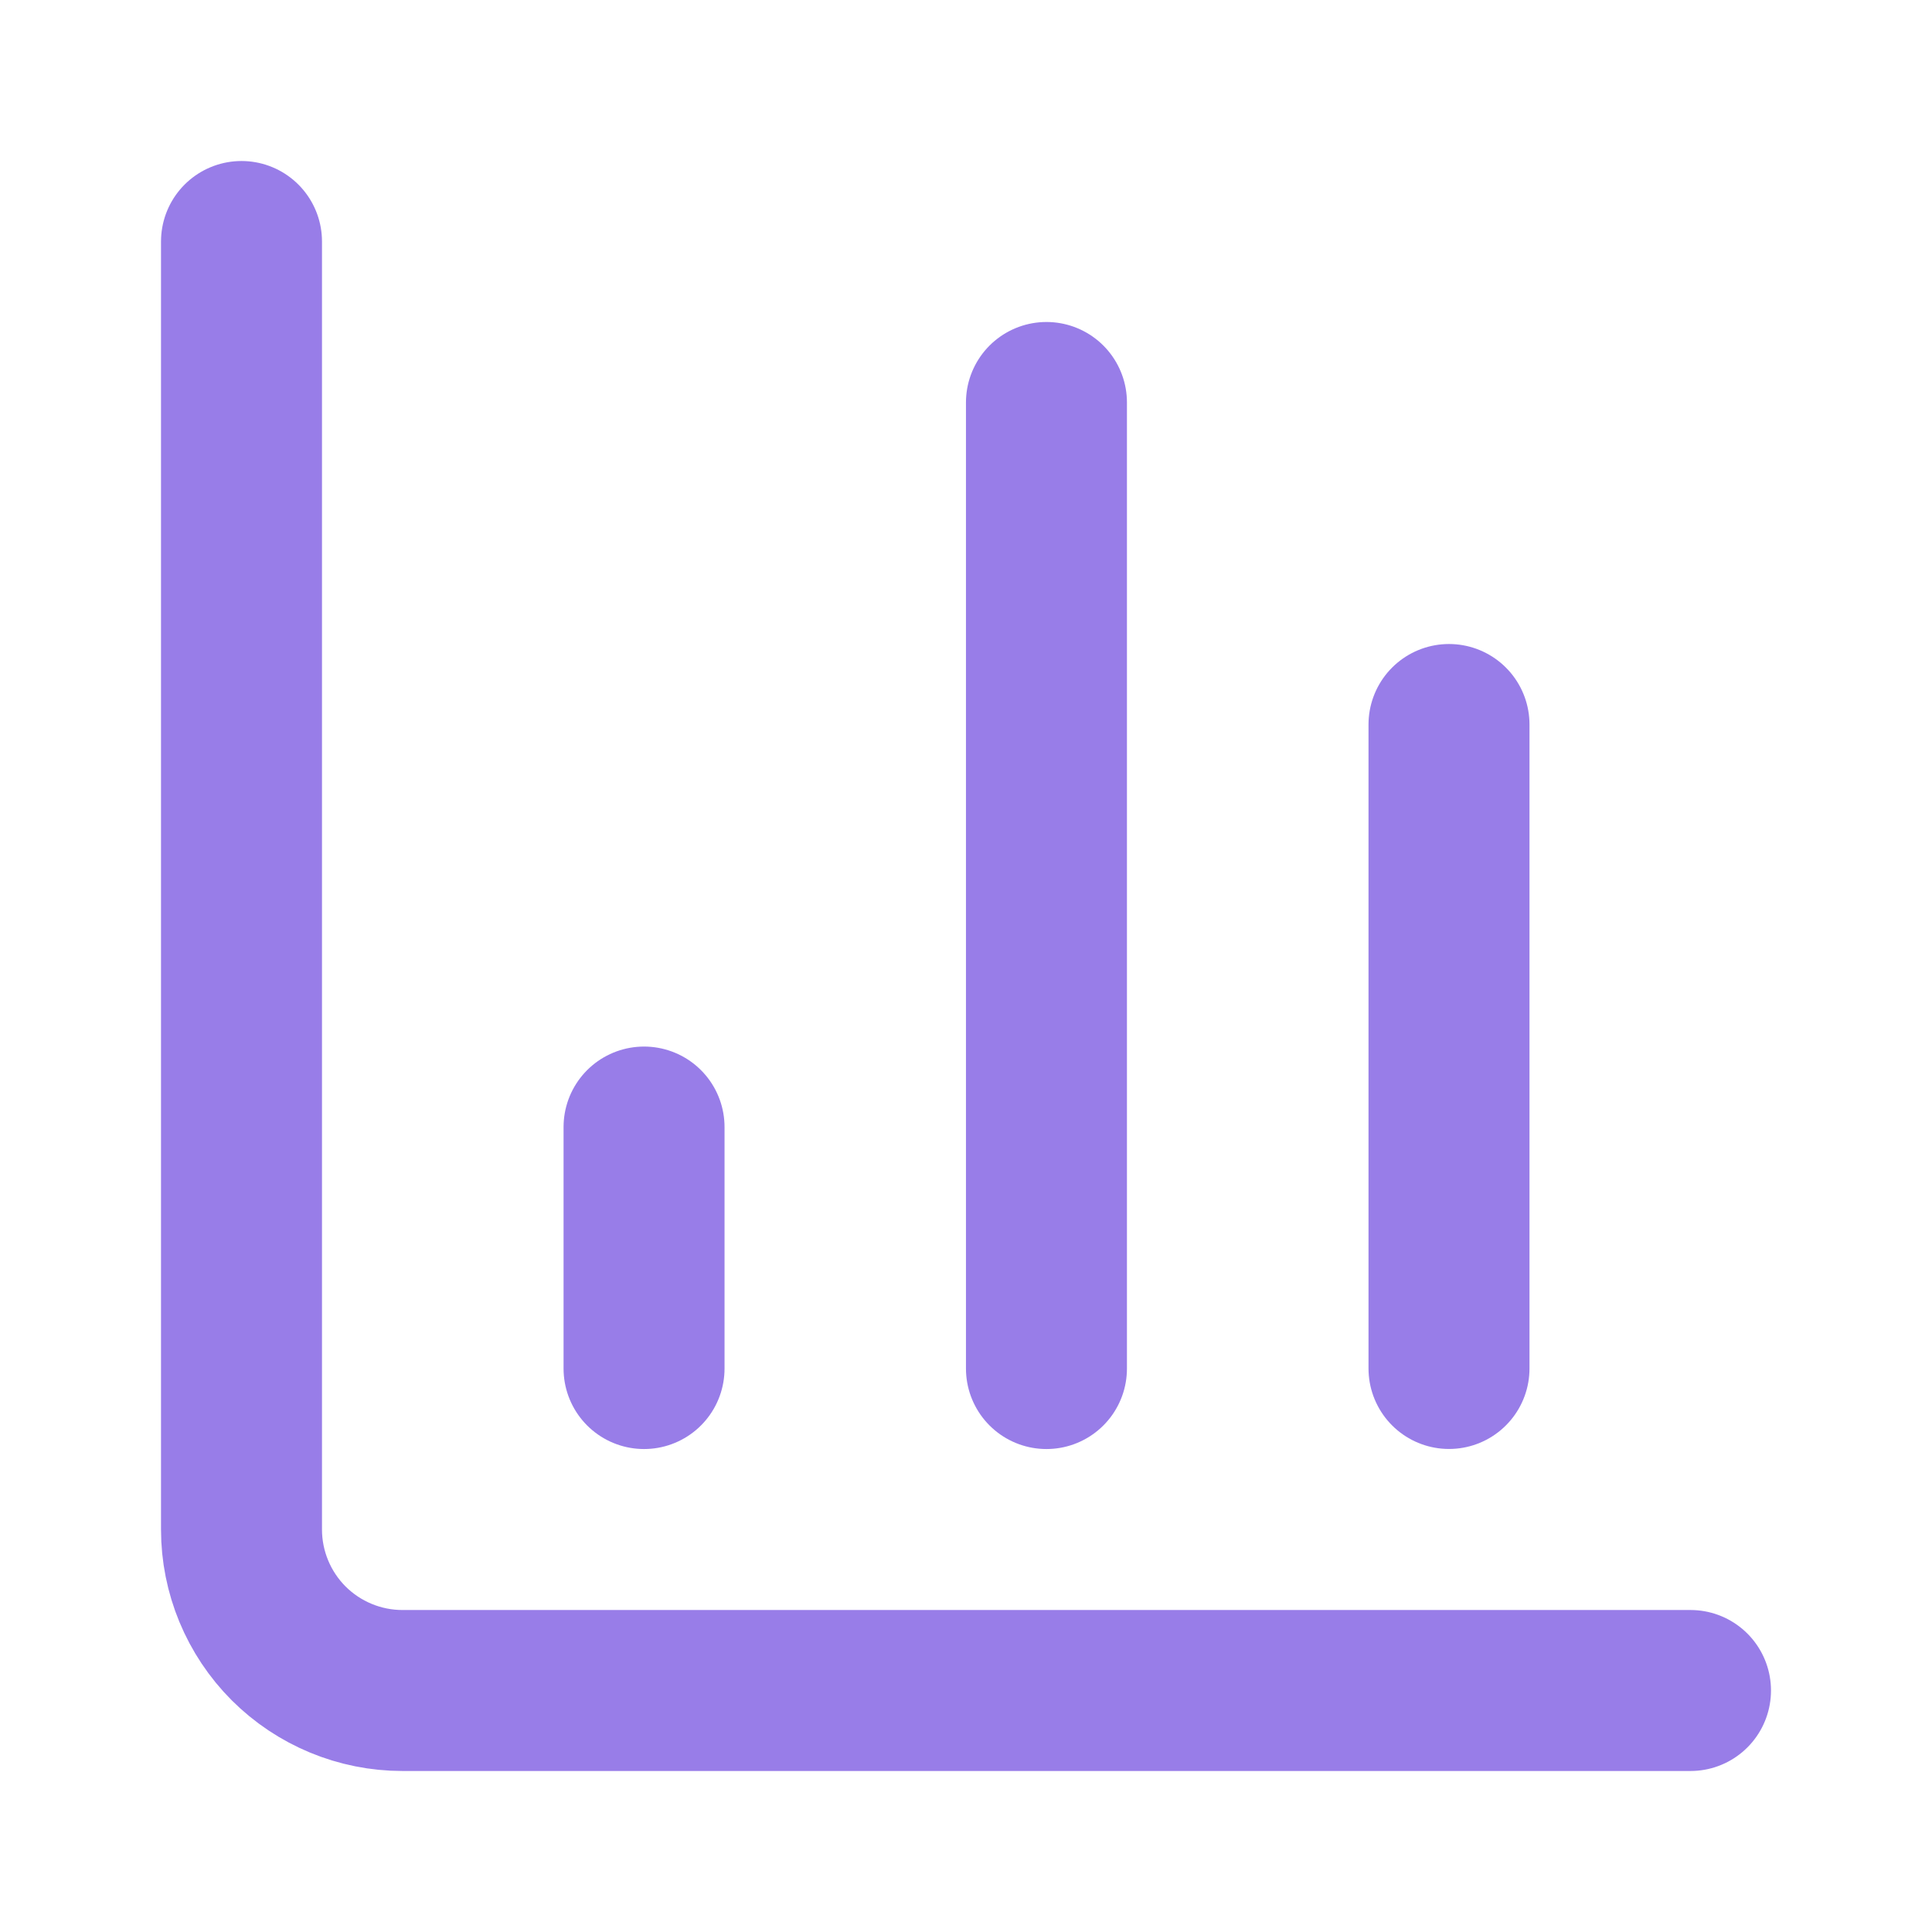
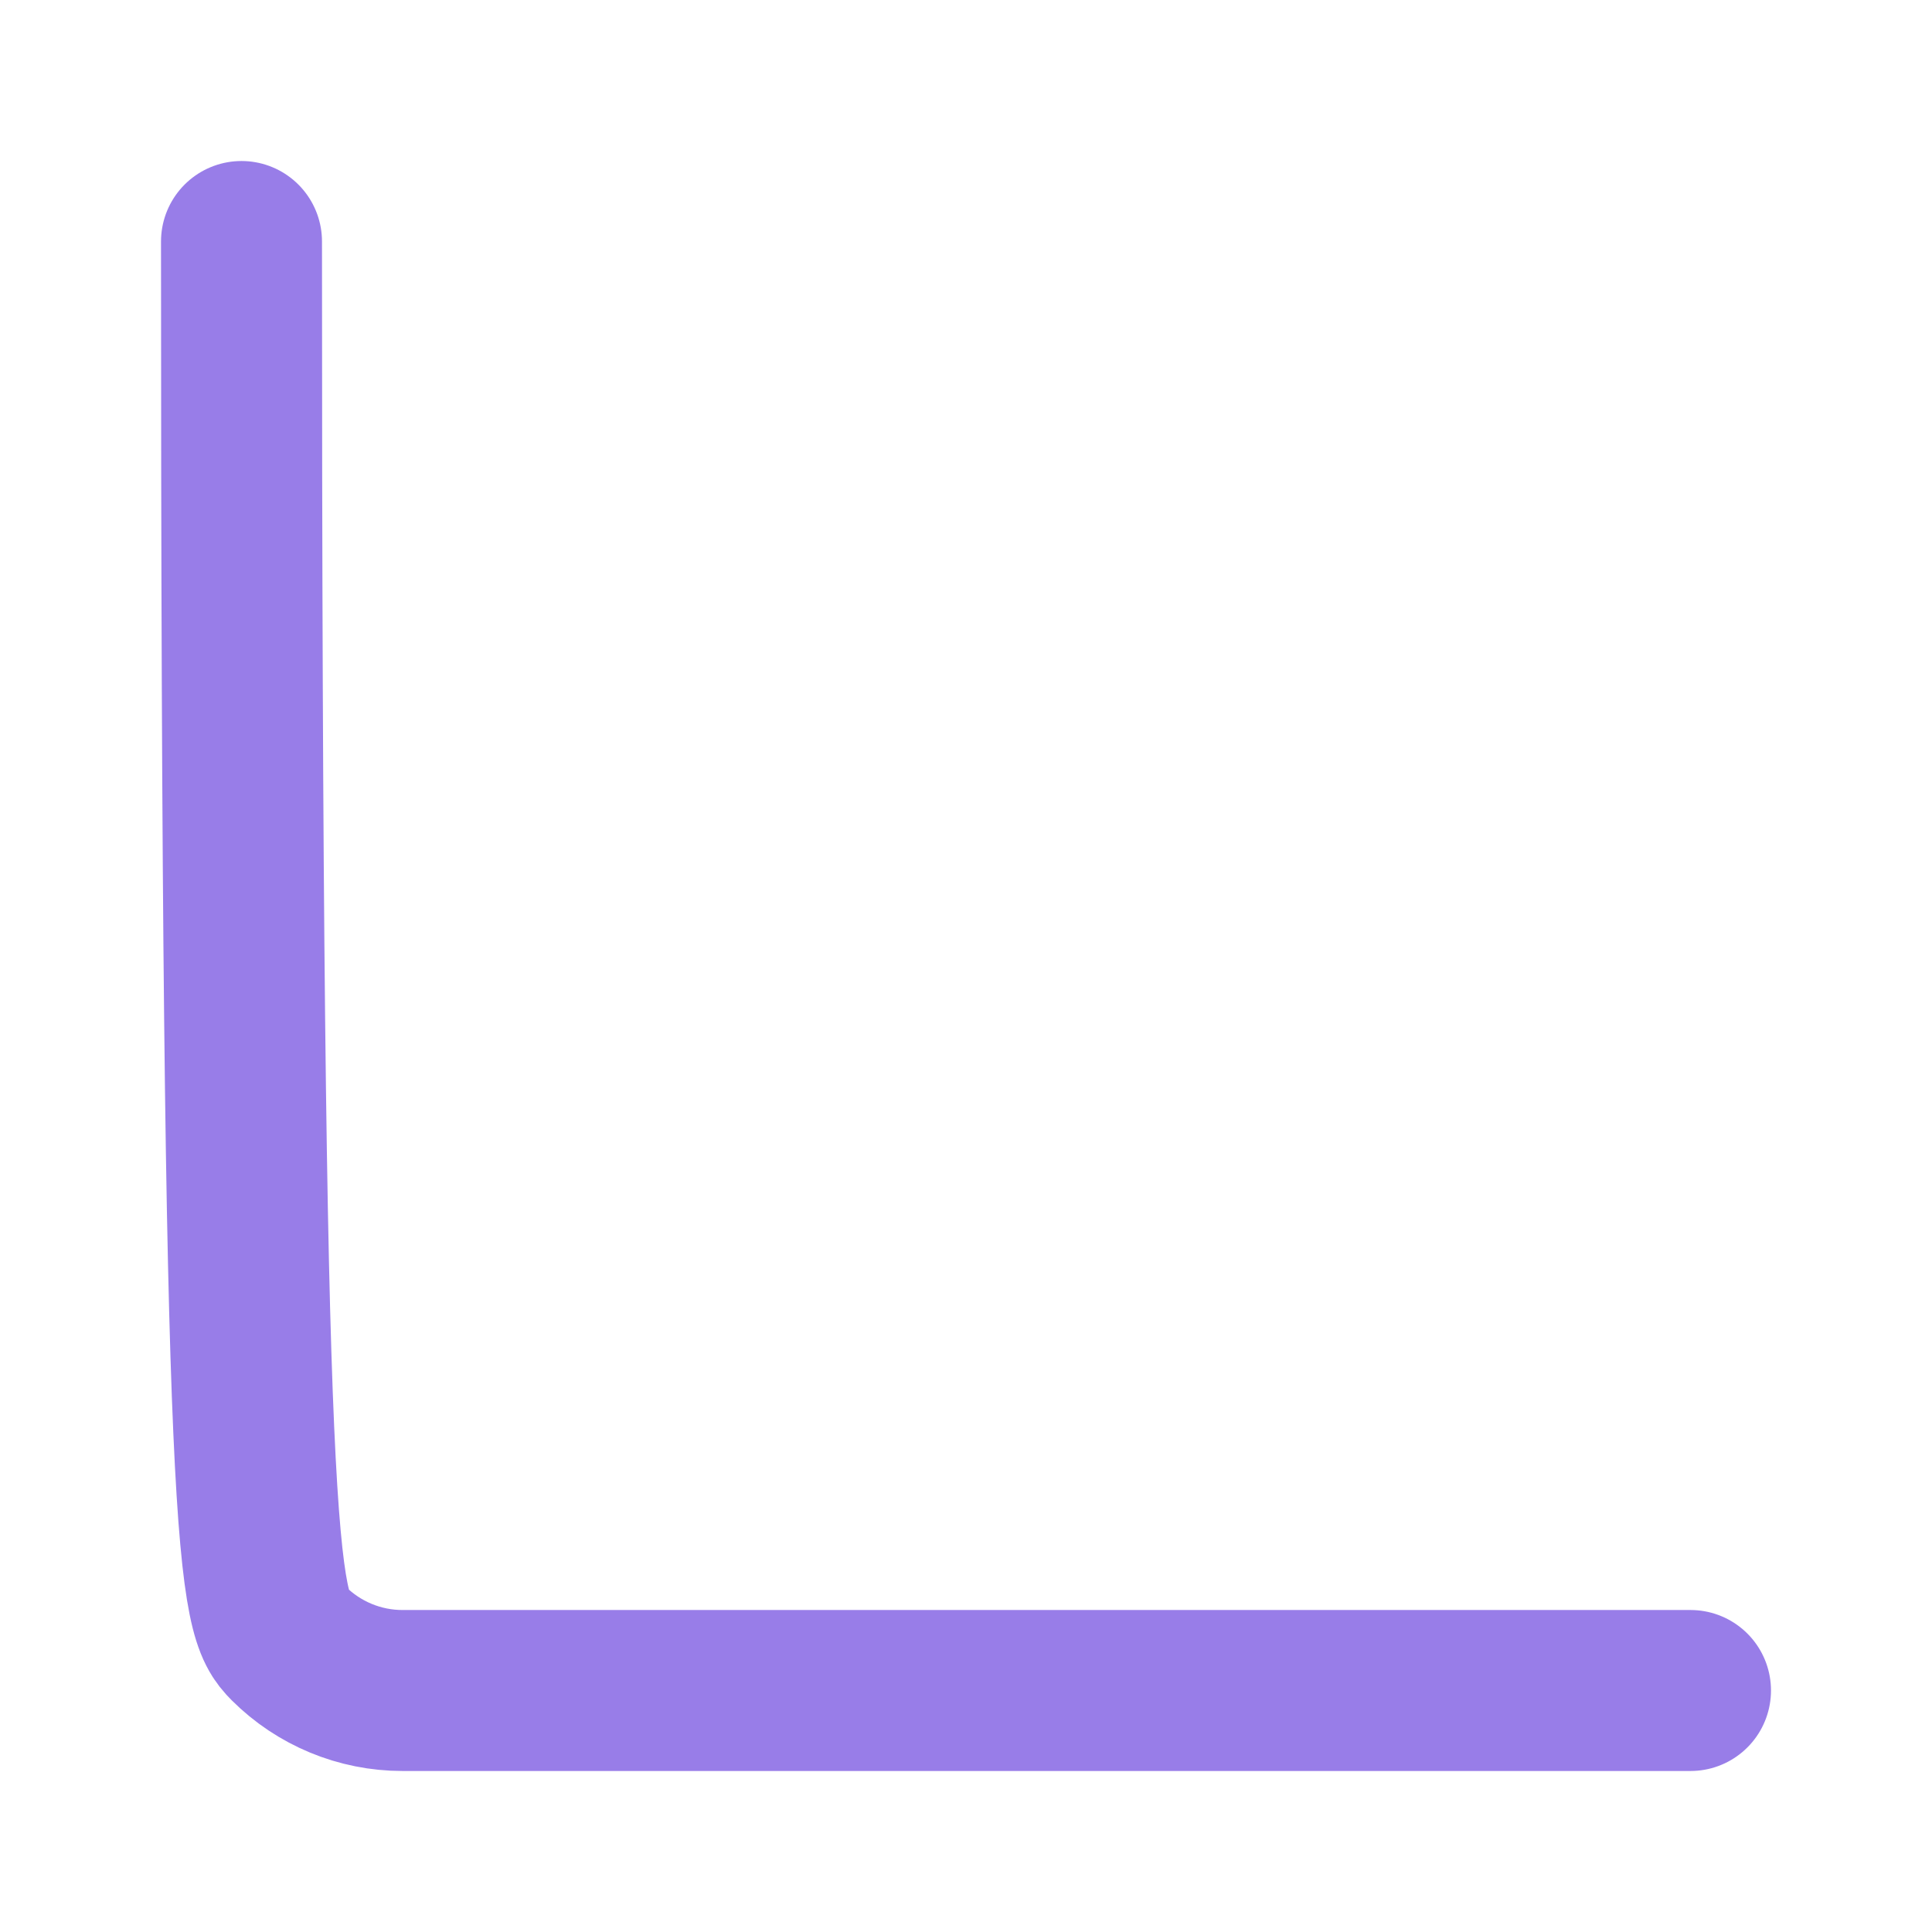
<svg xmlns="http://www.w3.org/2000/svg" width="28" height="28" viewBox="0 0 28 28" fill="none">
-   <path d="M3.5 3.5V22.167C3.5 22.785 3.746 23.379 4.183 23.817C4.621 24.254 5.214 24.5 5.833 24.5H24.5" stroke="#987DE8" stroke-width="2.333" stroke-linecap="round" stroke-linejoin="round" />
-   <path d="M21 19.833V10.5" stroke="#987DE8" stroke-width="2.333" stroke-linecap="round" stroke-linejoin="round" />
-   <path d="M15.166 19.834V5.833" stroke="#987DE8" stroke-width="2.333" stroke-linecap="round" stroke-linejoin="round" />
-   <path d="M9.334 19.834V16.334" stroke="#987DE8" stroke-width="2.333" stroke-linecap="round" stroke-linejoin="round" />
+   <path d="M3.5 3.5C3.5 22.785 3.746 23.379 4.183 23.817C4.621 24.254 5.214 24.5 5.833 24.5H24.5" stroke="#987DE8" stroke-width="2.333" stroke-linecap="round" stroke-linejoin="round" />
</svg>